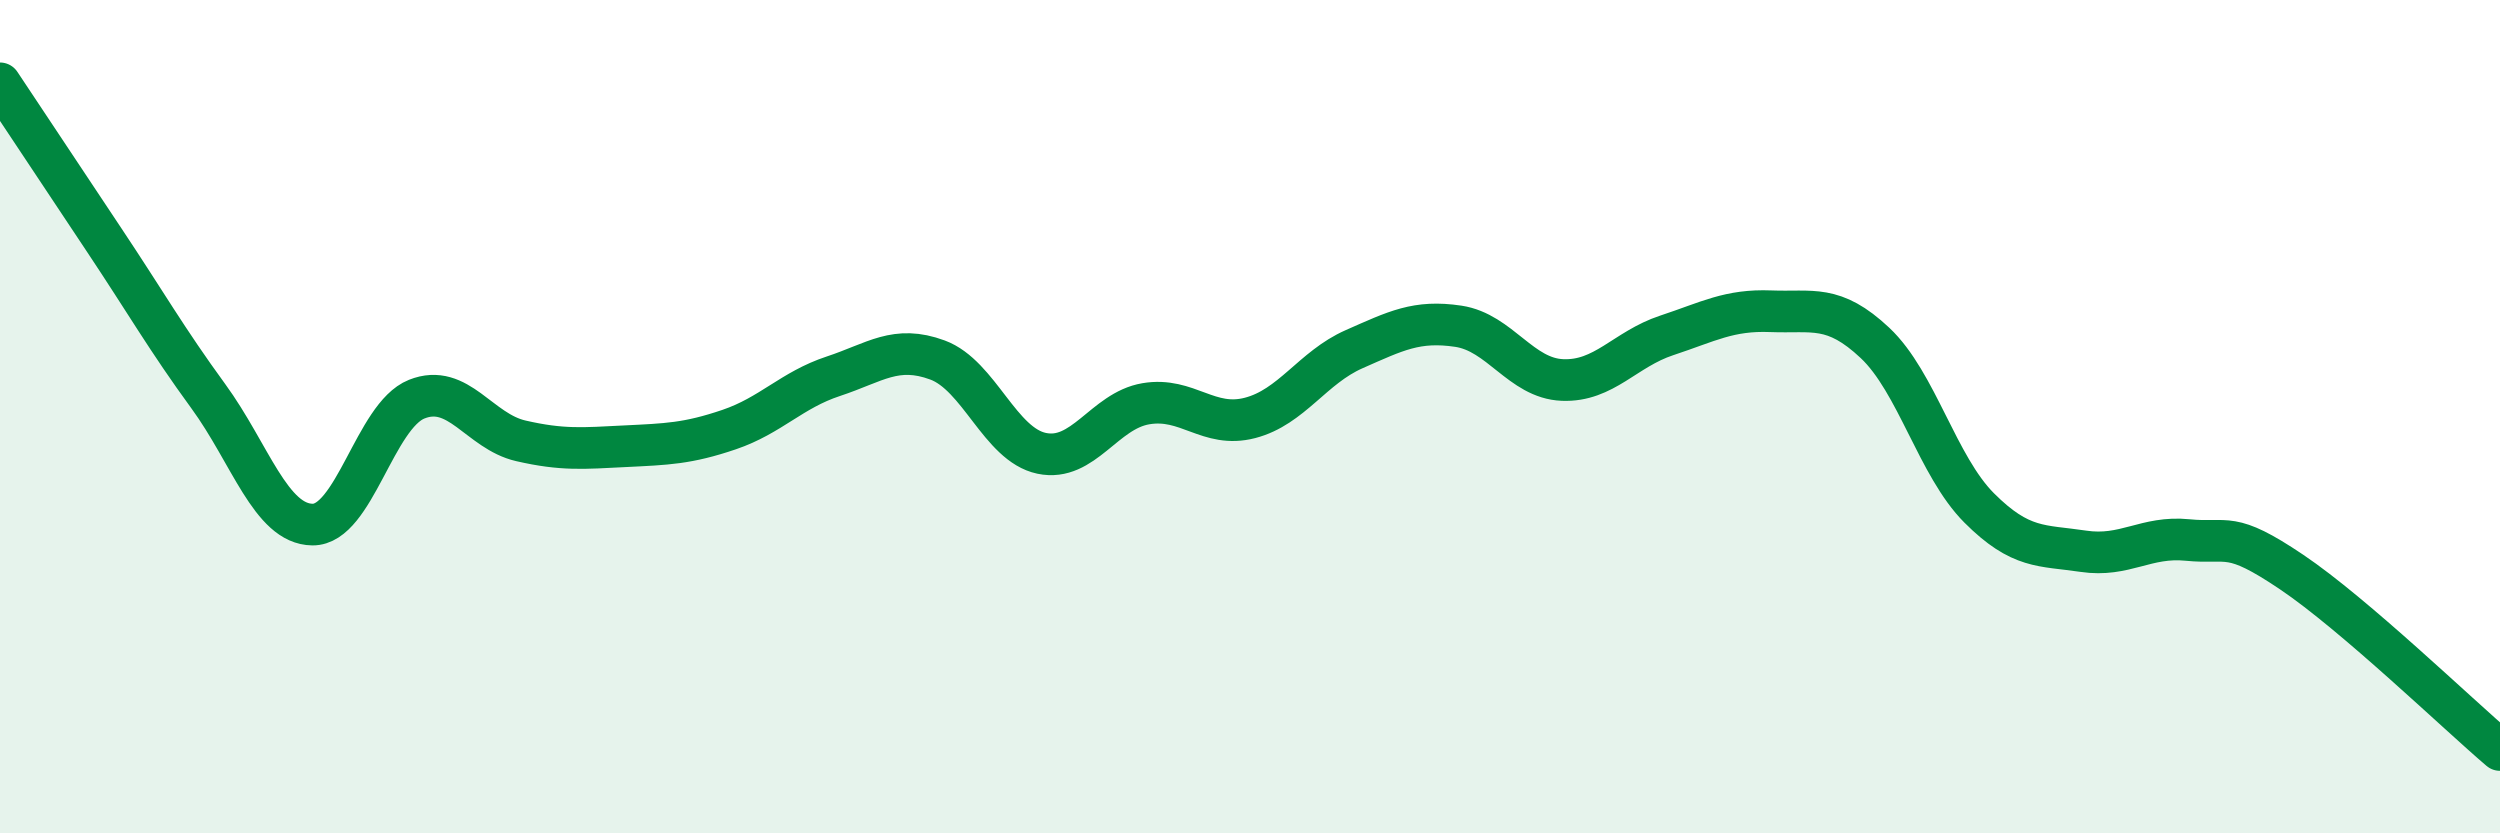
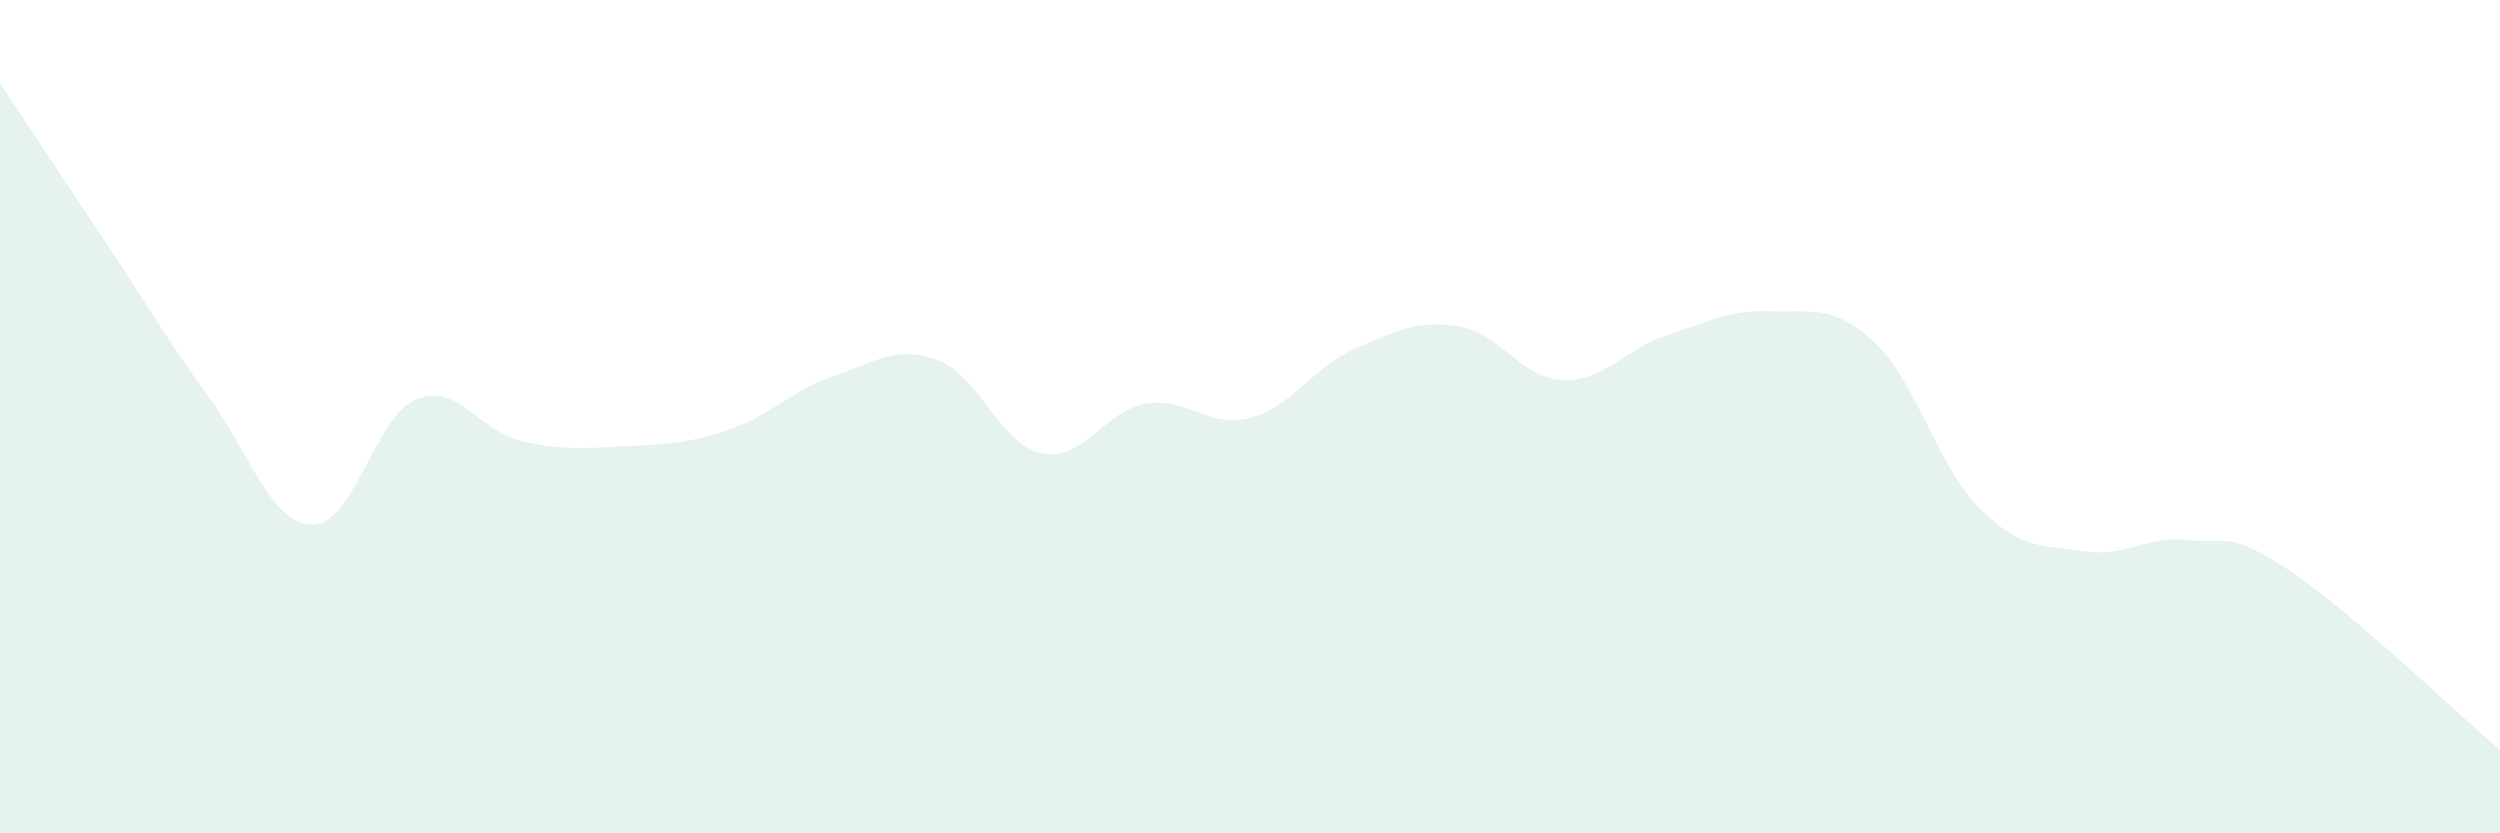
<svg xmlns="http://www.w3.org/2000/svg" width="60" height="20" viewBox="0 0 60 20">
  <path d="M 0,2 C 0.5,2.75 1.5,4.26 2.5,5.76 C 3.5,7.26 4,8.14 5,9.51 C 6,10.88 6.5,12.58 7.5,12.59 C 8.5,12.6 9,9.98 10,9.58 C 11,9.18 11.5,10.35 12.5,10.58 C 13.5,10.81 14,10.76 15,10.71 C 16,10.66 16.5,10.65 17.5,10.31 C 18.5,9.97 19,9.36 20,9.03 C 21,8.7 21.5,8.27 22.5,8.64 C 23.5,9.01 24,10.67 25,10.88 C 26,11.09 26.5,9.86 27.5,9.69 C 28.5,9.52 29,10.29 30,10.03 C 31,9.77 31.5,8.82 32.5,8.38 C 33.5,7.94 34,7.68 35,7.83 C 36,7.98 36.5,9.08 37.5,9.12 C 38.5,9.16 39,8.38 40,8.05 C 41,7.72 41.5,7.43 42.5,7.47 C 43.5,7.51 44,7.29 45,8.23 C 46,9.17 46.5,11.19 47.5,12.19 C 48.5,13.19 49,13.08 50,13.23 C 51,13.38 51.5,12.86 52.5,12.96 C 53.5,13.06 53.5,12.72 55,13.73 C 56.5,14.74 59,17.15 60,18L60 20L0 20Z" fill="#008740" opacity="0.1" stroke-linecap="round" stroke-linejoin="round" />
-   <path d="M 0,2 C 0.5,2.75 1.5,4.26 2.5,5.76 C 3.5,7.26 4,8.14 5,9.51 C 6,10.88 6.5,12.58 7.5,12.59 C 8.5,12.6 9,9.98 10,9.58 C 11,9.18 11.5,10.35 12.5,10.58 C 13.5,10.81 14,10.76 15,10.71 C 16,10.66 16.5,10.65 17.5,10.31 C 18.5,9.97 19,9.36 20,9.03 C 21,8.7 21.5,8.27 22.5,8.64 C 23.5,9.01 24,10.67 25,10.88 C 26,11.09 26.5,9.86 27.5,9.69 C 28.5,9.52 29,10.29 30,10.03 C 31,9.77 31.5,8.82 32.5,8.38 C 33.5,7.94 34,7.68 35,7.83 C 36,7.98 36.5,9.08 37.5,9.12 C 38.5,9.16 39,8.38 40,8.05 C 41,7.72 41.5,7.43 42.5,7.47 C 43.5,7.51 44,7.29 45,8.23 C 46,9.17 46.5,11.19 47.5,12.19 C 48.5,13.19 49,13.08 50,13.23 C 51,13.38 51.5,12.86 52.5,12.96 C 53.5,13.06 53.5,12.72 55,13.73 C 56.5,14.74 59,17.15 60,18" stroke="#008740" stroke-width="1" fill="none" stroke-linecap="round" stroke-linejoin="round" />
</svg>